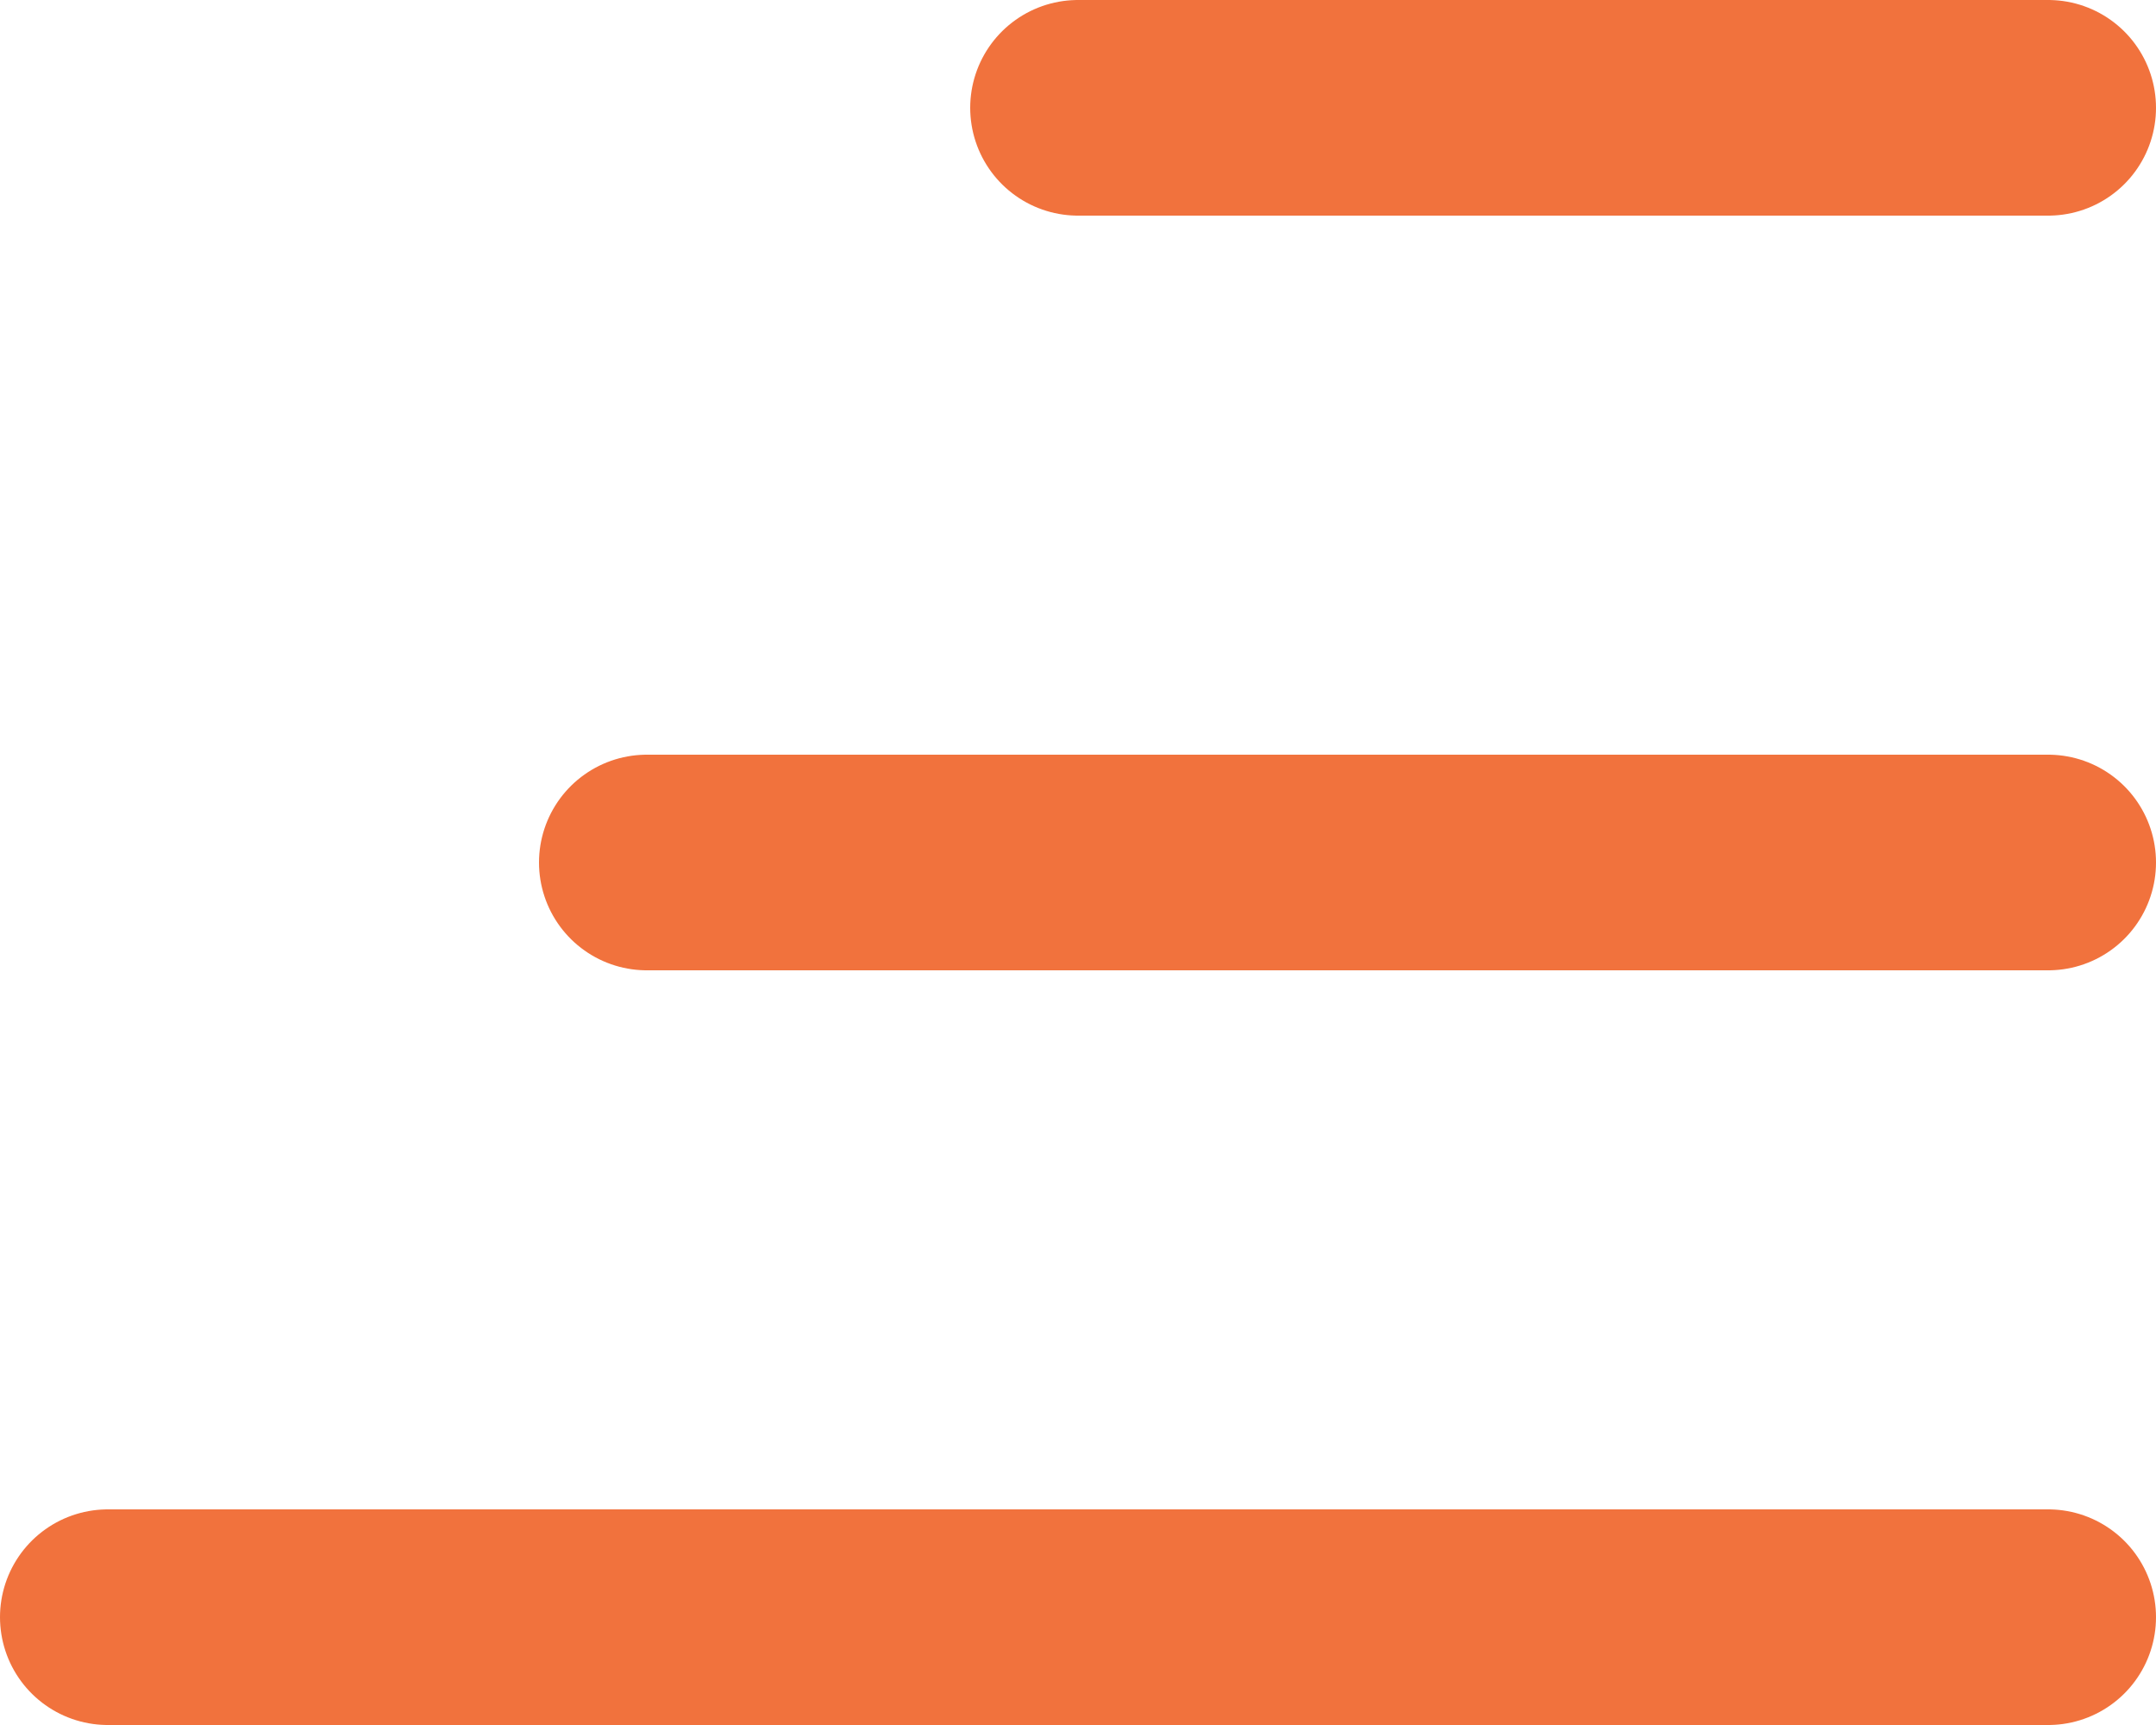
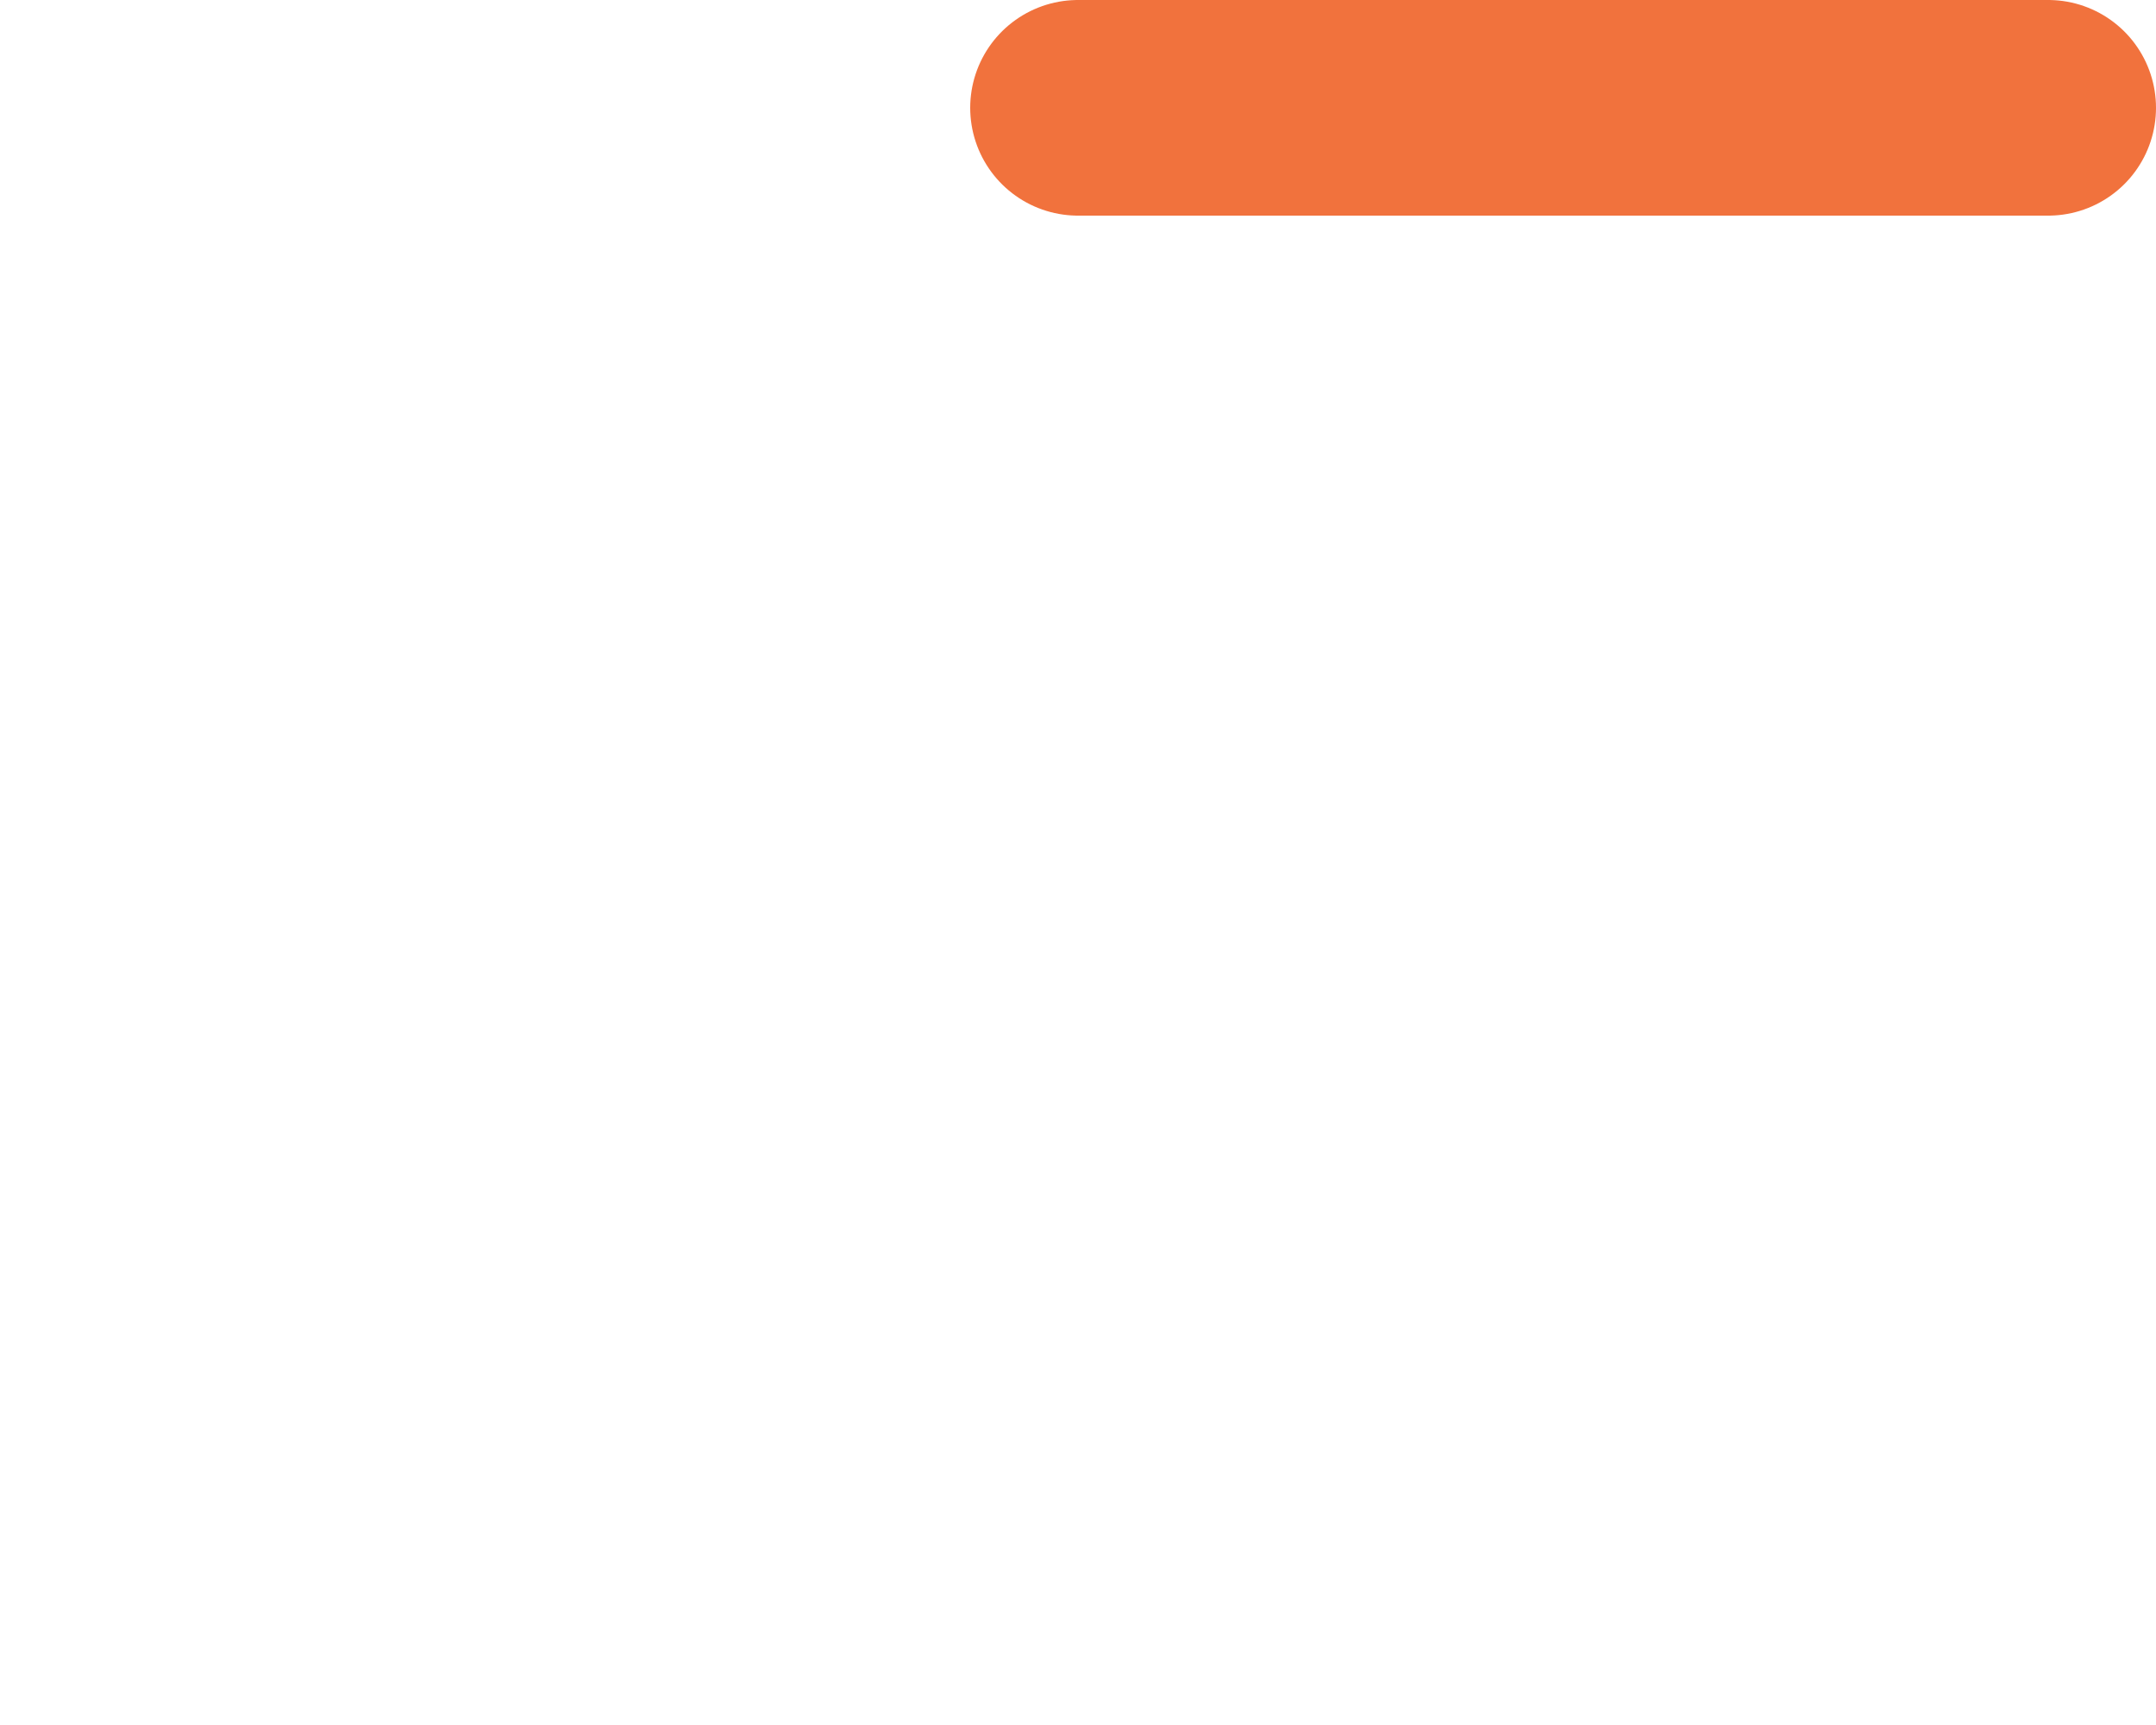
<svg xmlns="http://www.w3.org/2000/svg" width="20" height="16" viewBox="0 0 20 16" fill="none">
  <path d="M10 1H19" stroke="#F1723D" stroke-width="2" stroke-linecap="round" />
-   <path d="M6 8H19" stroke="#F1723D" stroke-width="2" stroke-linecap="round" />
-   <path d="M1 15H19" stroke="#F1723D" stroke-width="2" stroke-linecap="round" />
</svg>